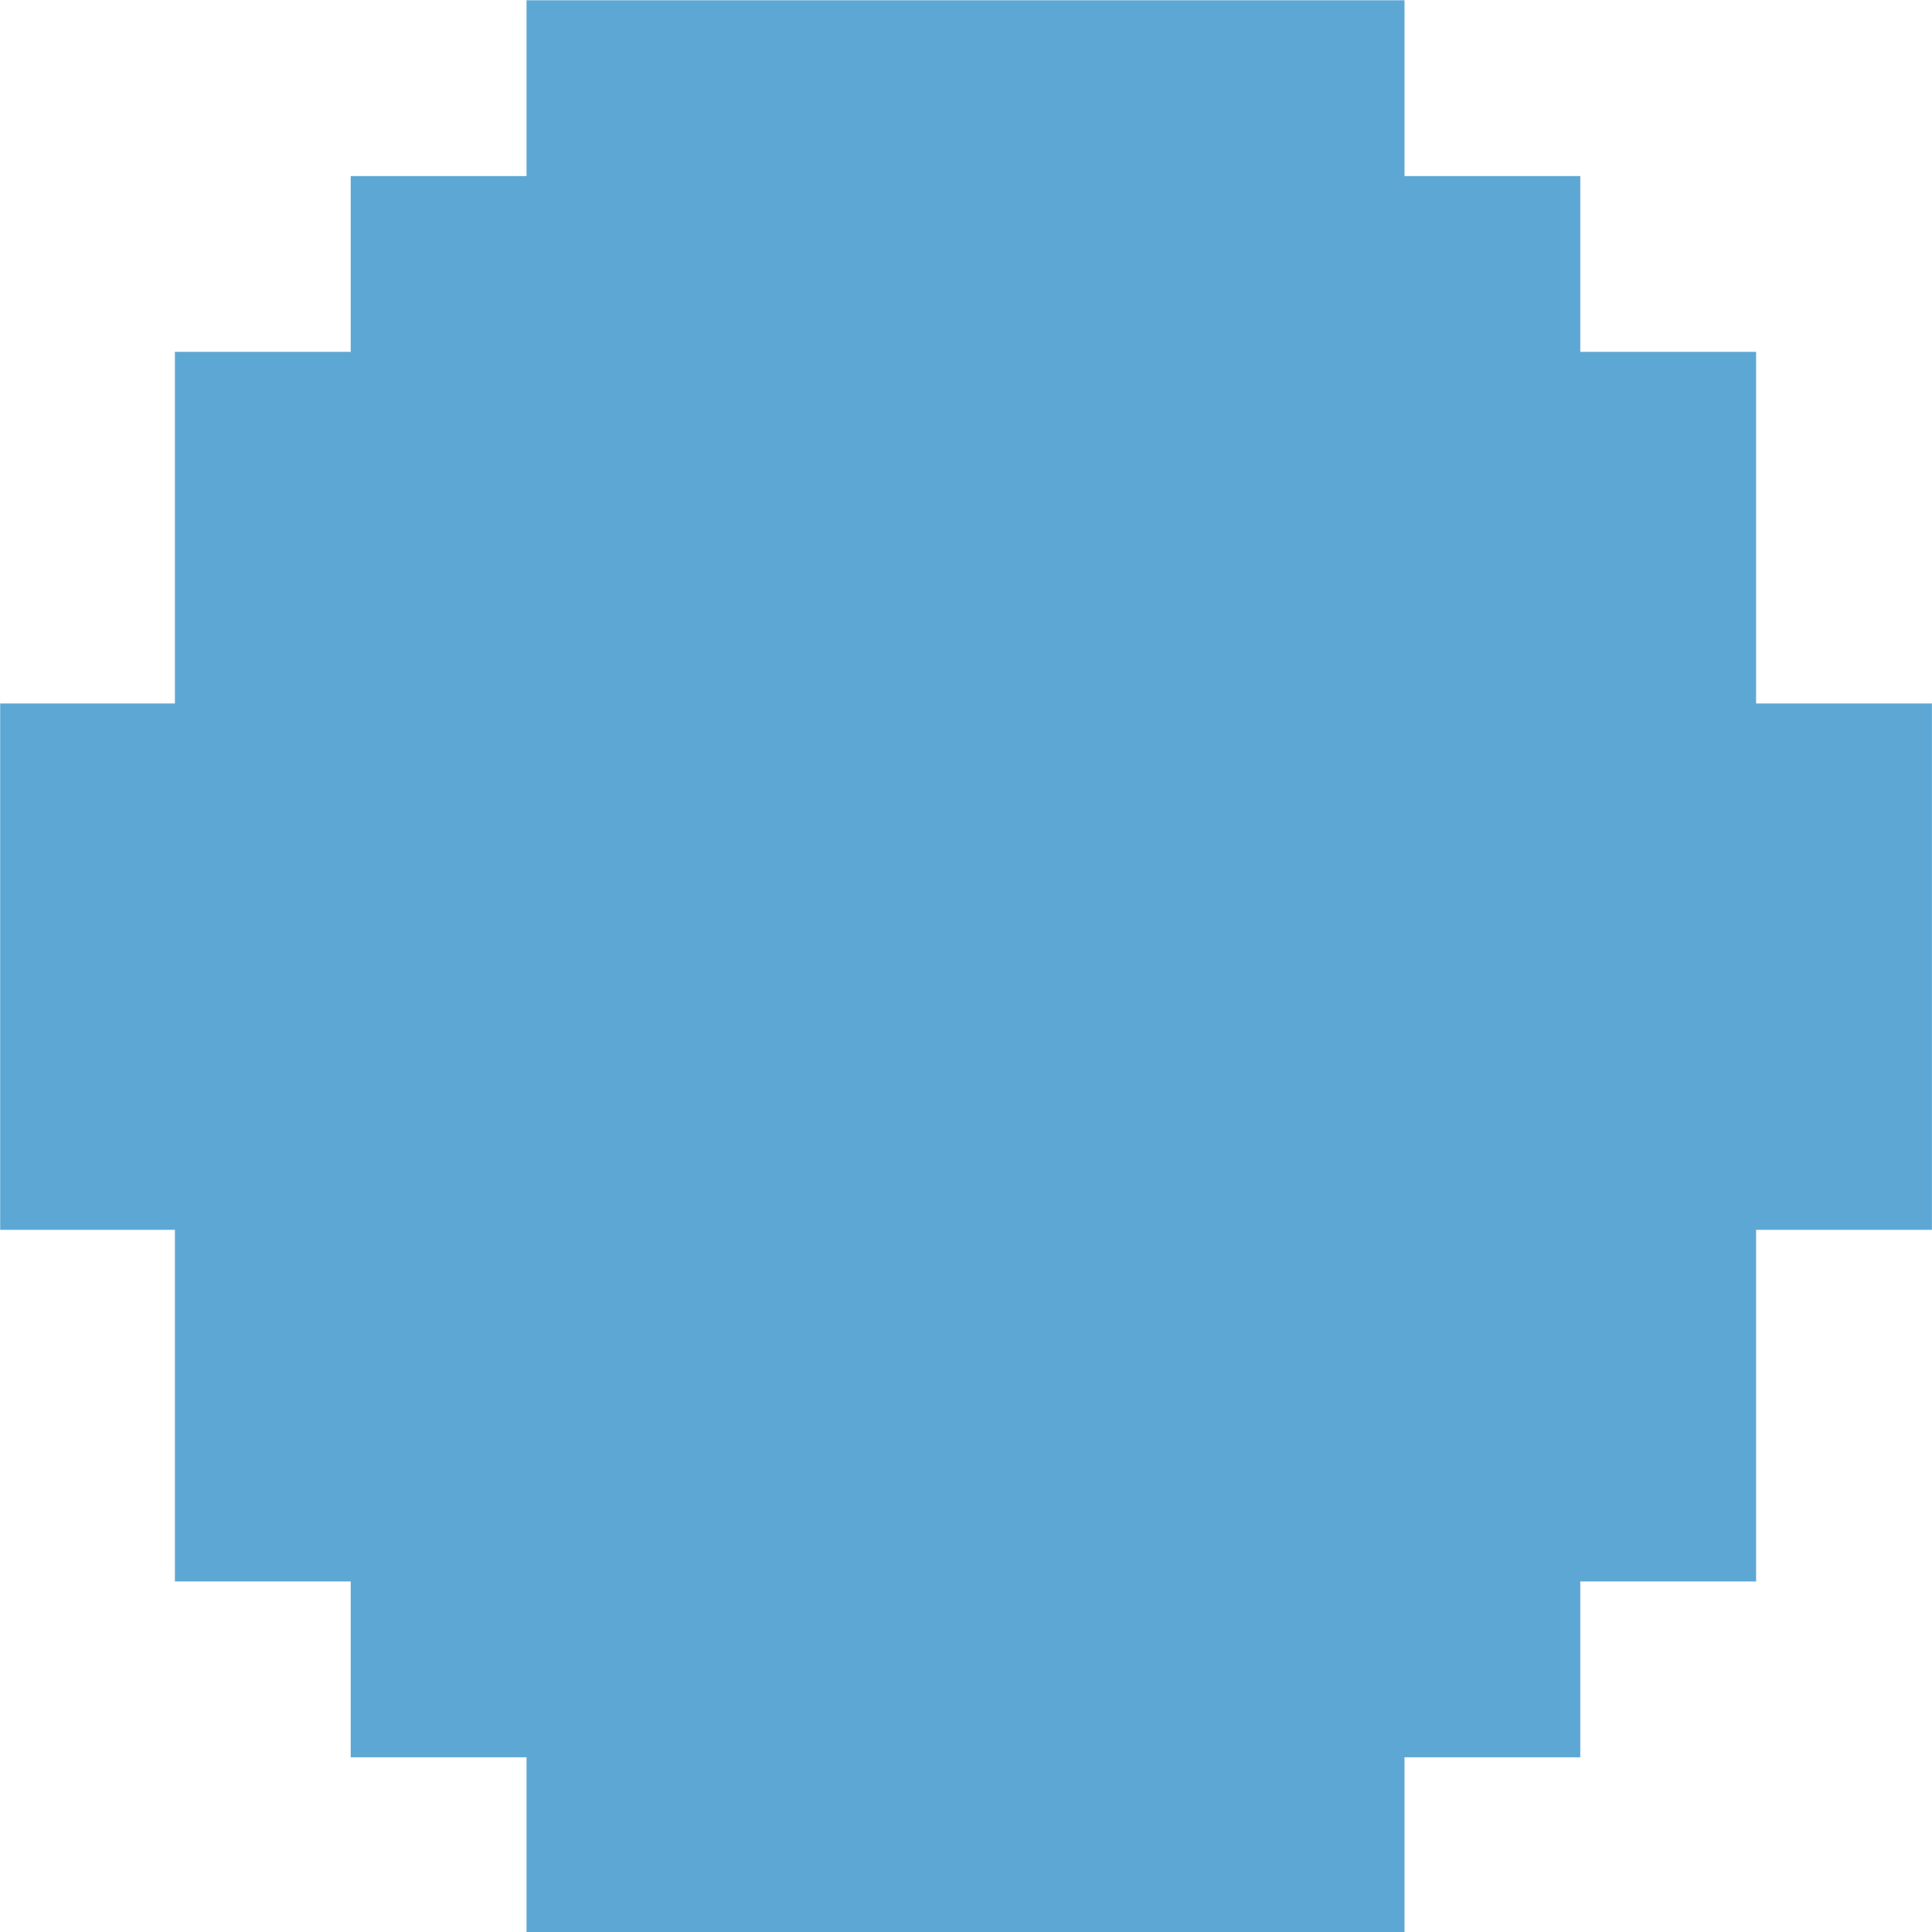
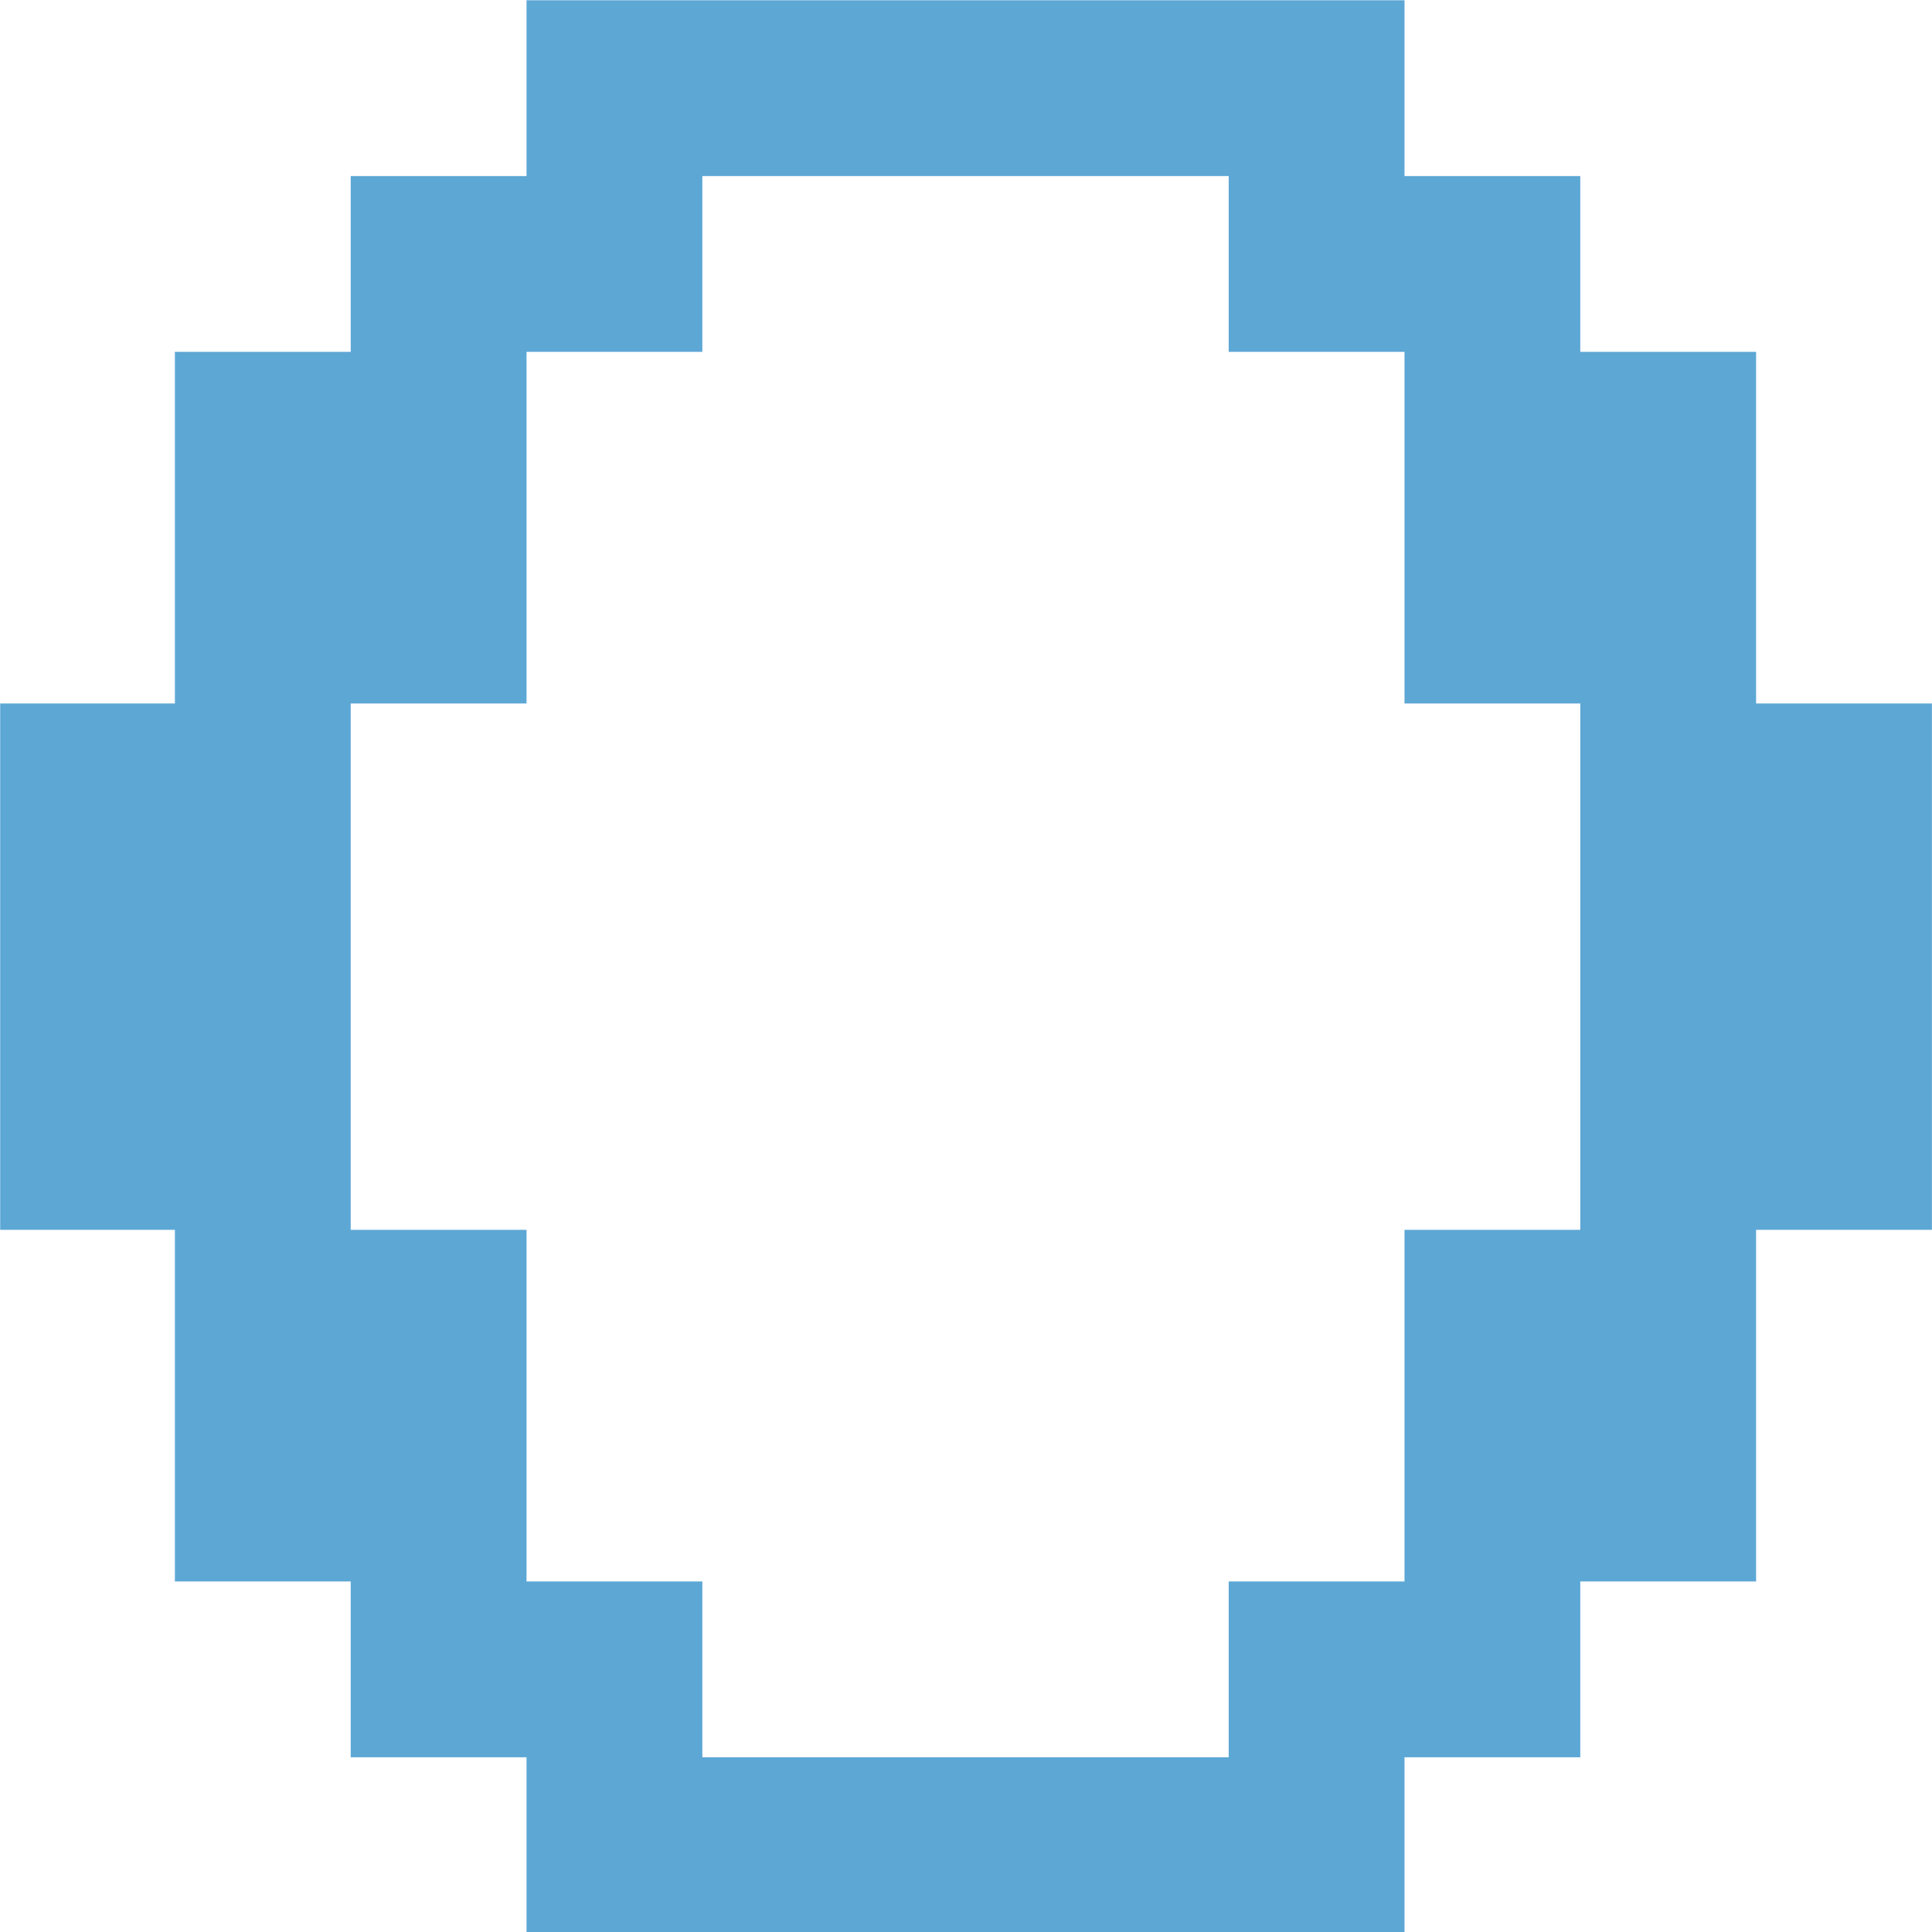
<svg xmlns="http://www.w3.org/2000/svg" width="66" height="66" viewBox="0 0 66 66" fill="none">
  <path d="M47.98 66H17.987V60.031H11.981V54.025H5.975V42.013H0.006V24.032H5.975V12.02H11.981V6.015H17.987V0.009H47.98V6.015H53.985V12.02H59.991V24.032H65.997V42.013H59.991V54.025H53.985V60.031H47.98V66ZM23.993 60.031H41.974V54.025H47.98V42.013H53.985V24.032H47.98V12.02H41.974V6.015H23.993V12.02H17.987V24.032H11.981V42.013H17.987V54.025H23.993V60.031Z" fill="#5DA7D5" />
-   <path d="M45.5 6.5L56.5 18V39L50.5 54.5L40.5 63H25L15 54.5L9.5 45.5L5.5 28.5L12.5 15.5L22.5 4.5L37 2L45.5 6.5Z" fill="#5DA7D5" />
</svg>